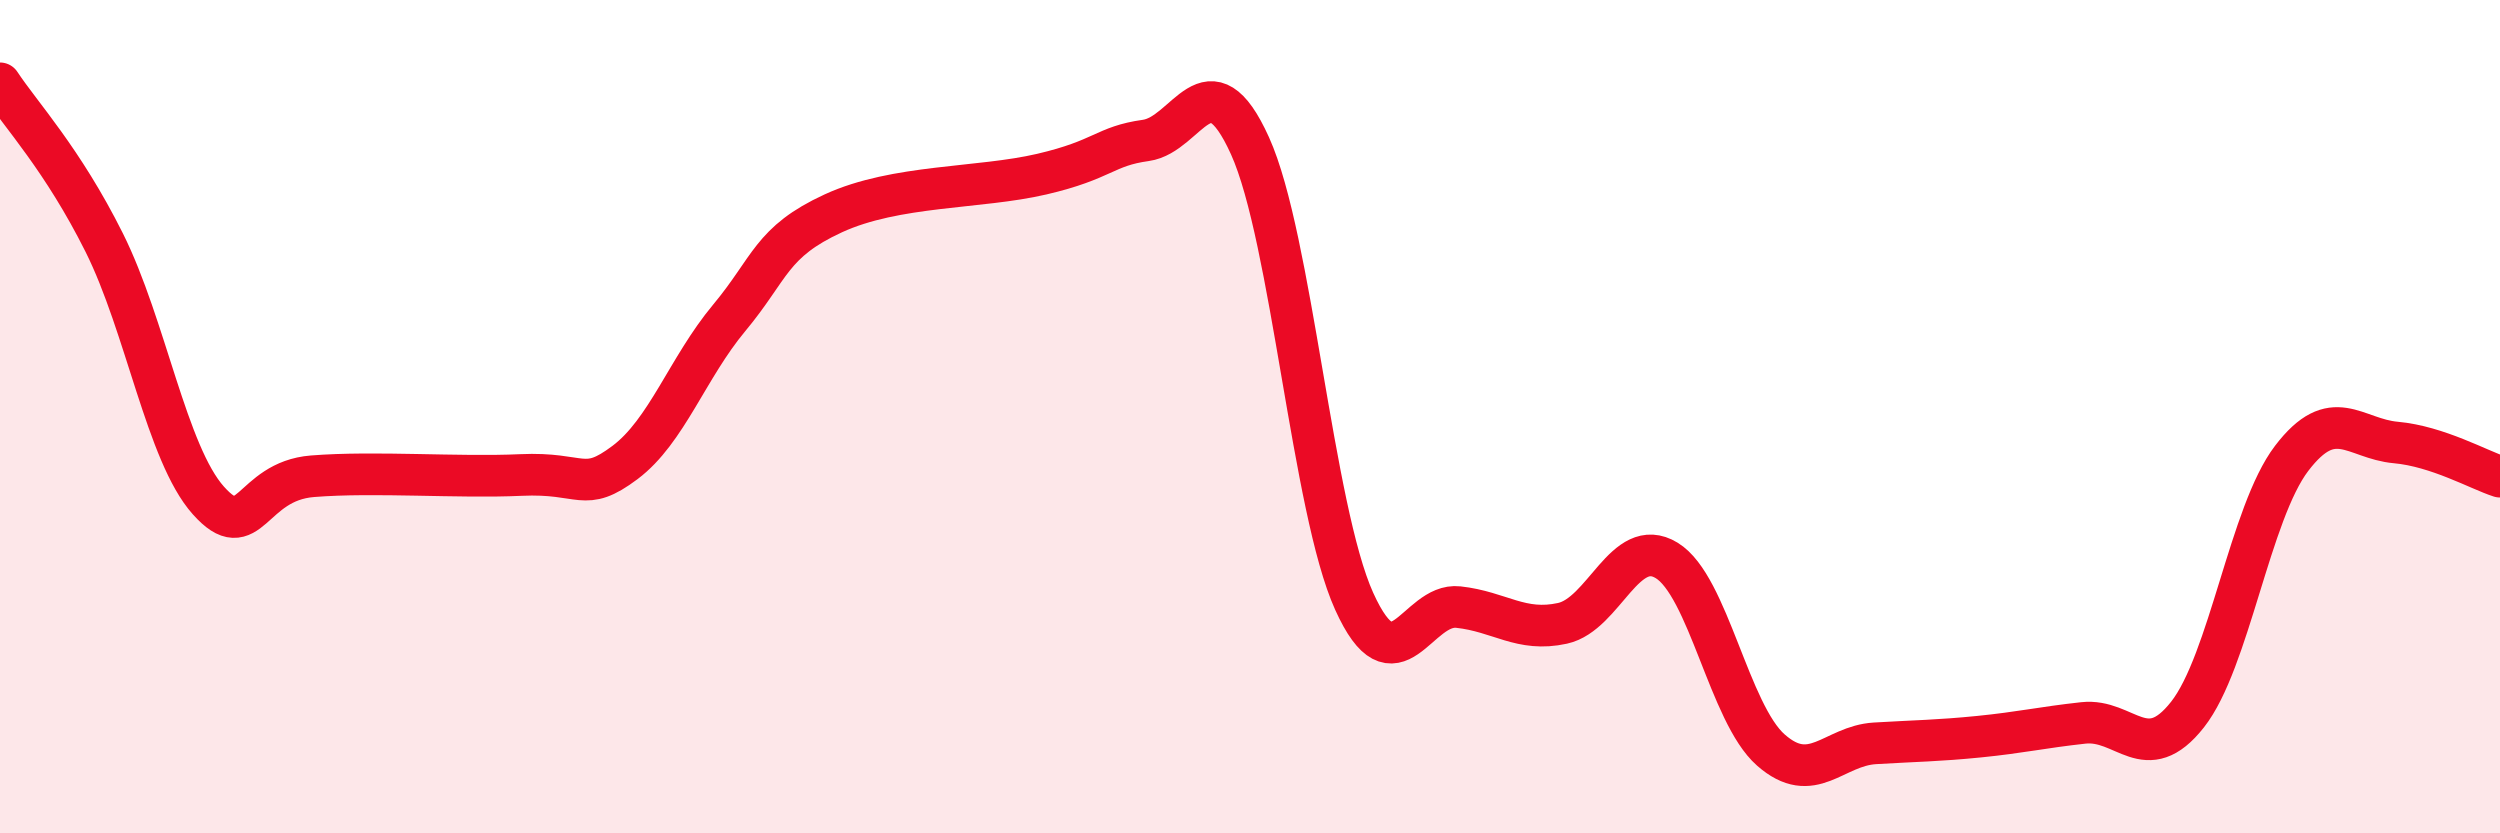
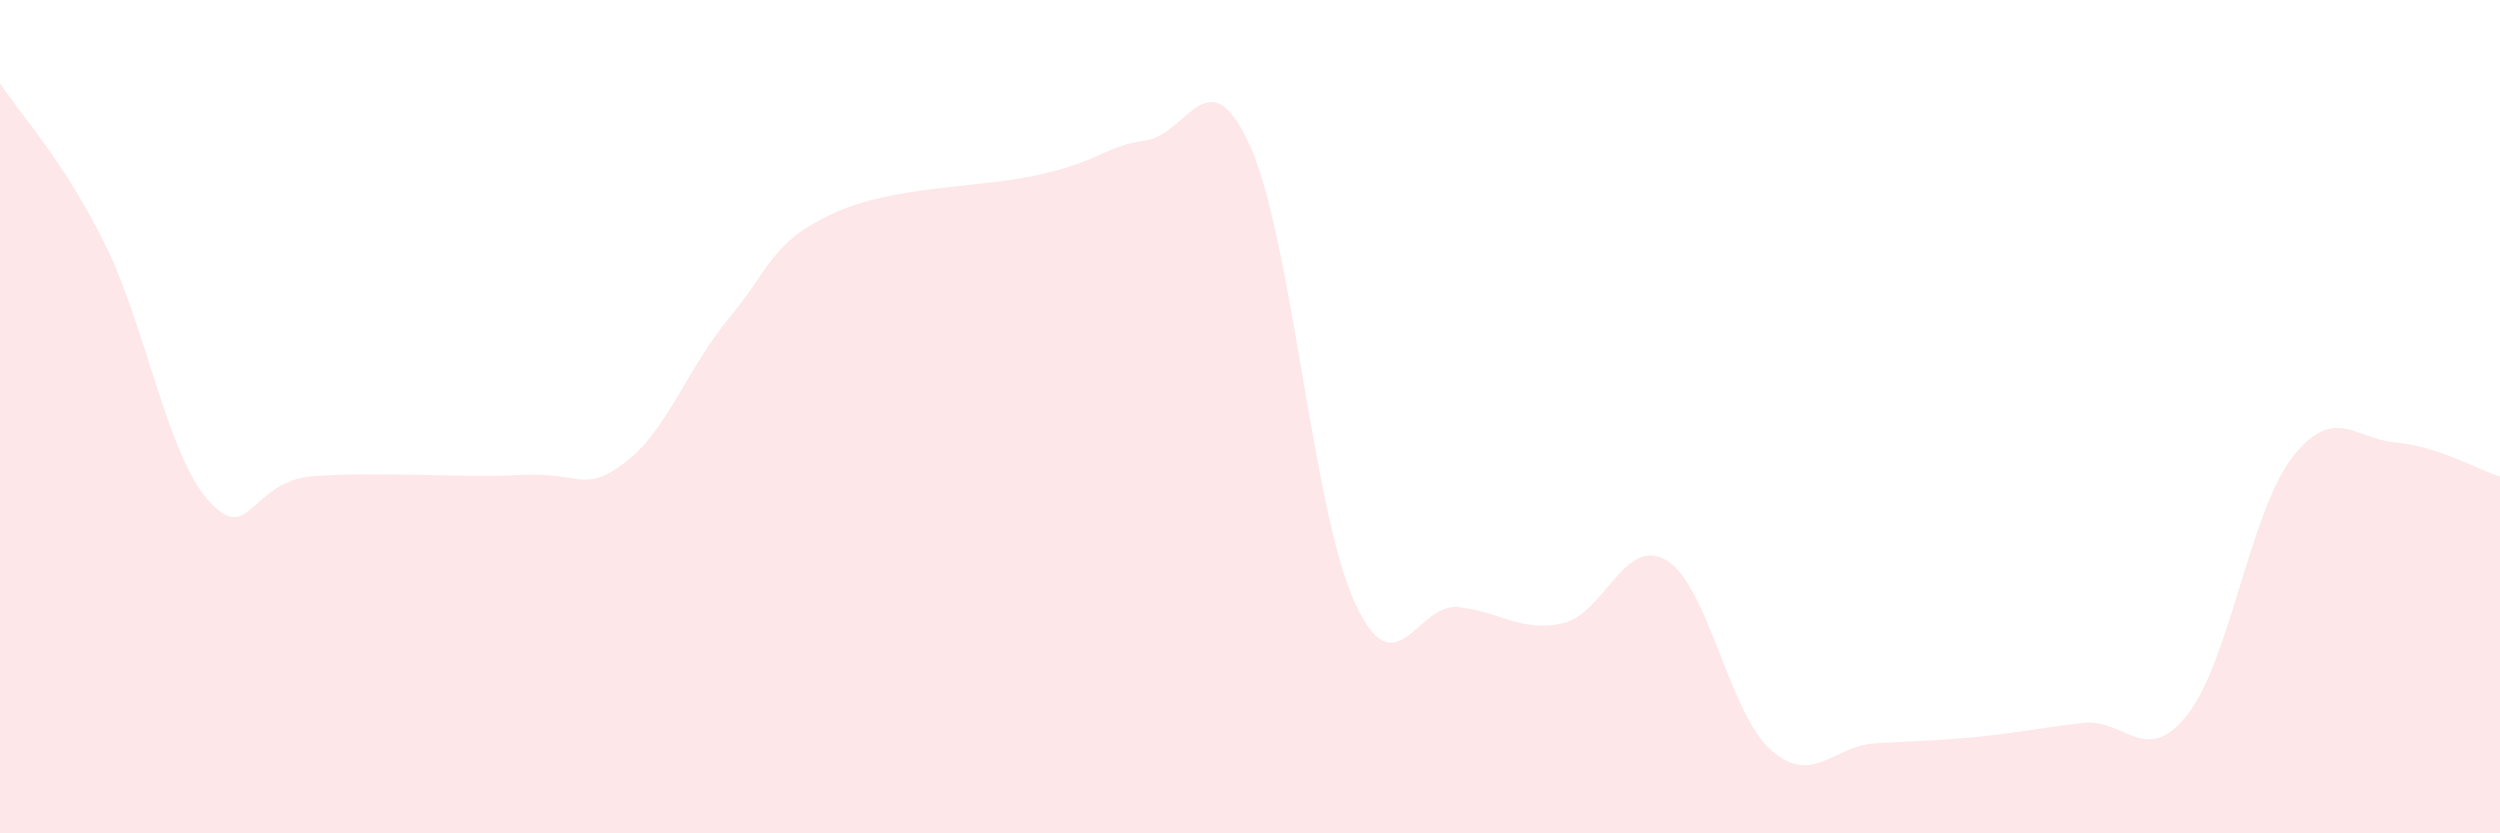
<svg xmlns="http://www.w3.org/2000/svg" width="60" height="20" viewBox="0 0 60 20">
  <path d="M 0,2 C 0.5,2.76 1.5,3.82 2.5,5.82 C 3.5,7.82 4,10.89 5,12.01 C 6,13.13 6,11.55 7.5,11.43 C 9,11.31 11,11.47 12.5,11.4 C 14,11.33 14,11.85 15,11.1 C 16,10.35 16.5,8.83 17.5,7.63 C 18.5,6.43 18.5,5.81 20,5.12 C 21.5,4.43 23.5,4.53 25,4.18 C 26.5,3.83 26.5,3.51 27.5,3.37 C 28.5,3.23 29,1.29 30,3.5 C 31,5.71 31.5,12.22 32.5,14.43 C 33.5,16.64 34,14.46 35,14.57 C 36,14.68 36.5,15.18 37.5,14.96 C 38.5,14.74 39,12.84 40,13.45 C 41,14.06 41.5,17.12 42.5,18 C 43.5,18.88 44,17.9 45,17.84 C 46,17.78 46.5,17.78 47.5,17.68 C 48.5,17.58 49,17.46 50,17.35 C 51,17.24 51.5,18.42 52.5,17.15 C 53.5,15.88 54,12.31 55,11 C 56,9.69 56.5,10.53 57.5,10.62 C 58.5,10.71 59.5,11.28 60,11.44L60 20L0 20Z" fill="#EB0A25" opacity="0.1" stroke-linecap="round" stroke-linejoin="round" />
-   <path d="M 0,2 C 0.5,2.76 1.5,3.82 2.5,5.82 C 3.5,7.82 4,10.89 5,12.01 C 6,13.13 6,11.55 7.5,11.43 C 9,11.31 11,11.47 12.5,11.4 C 14,11.33 14,11.85 15,11.1 C 16,10.35 16.5,8.83 17.5,7.63 C 18.5,6.43 18.5,5.81 20,5.12 C 21.5,4.43 23.5,4.53 25,4.18 C 26.5,3.83 26.5,3.51 27.5,3.37 C 28.5,3.23 29,1.29 30,3.5 C 31,5.71 31.5,12.22 32.5,14.43 C 33.5,16.64 34,14.46 35,14.57 C 36,14.68 36.5,15.18 37.5,14.96 C 38.5,14.74 39,12.84 40,13.45 C 41,14.06 41.5,17.12 42.5,18 C 43.5,18.88 44,17.9 45,17.84 C 46,17.78 46.5,17.78 47.5,17.68 C 48.5,17.58 49,17.46 50,17.35 C 51,17.24 51.5,18.42 52.5,17.15 C 53.5,15.88 54,12.31 55,11 C 56,9.69 56.5,10.53 57.5,10.62 C 58.5,10.71 59.5,11.28 60,11.44" stroke="#EB0A25" stroke-width="1" fill="none" stroke-linecap="round" stroke-linejoin="round" />
</svg>